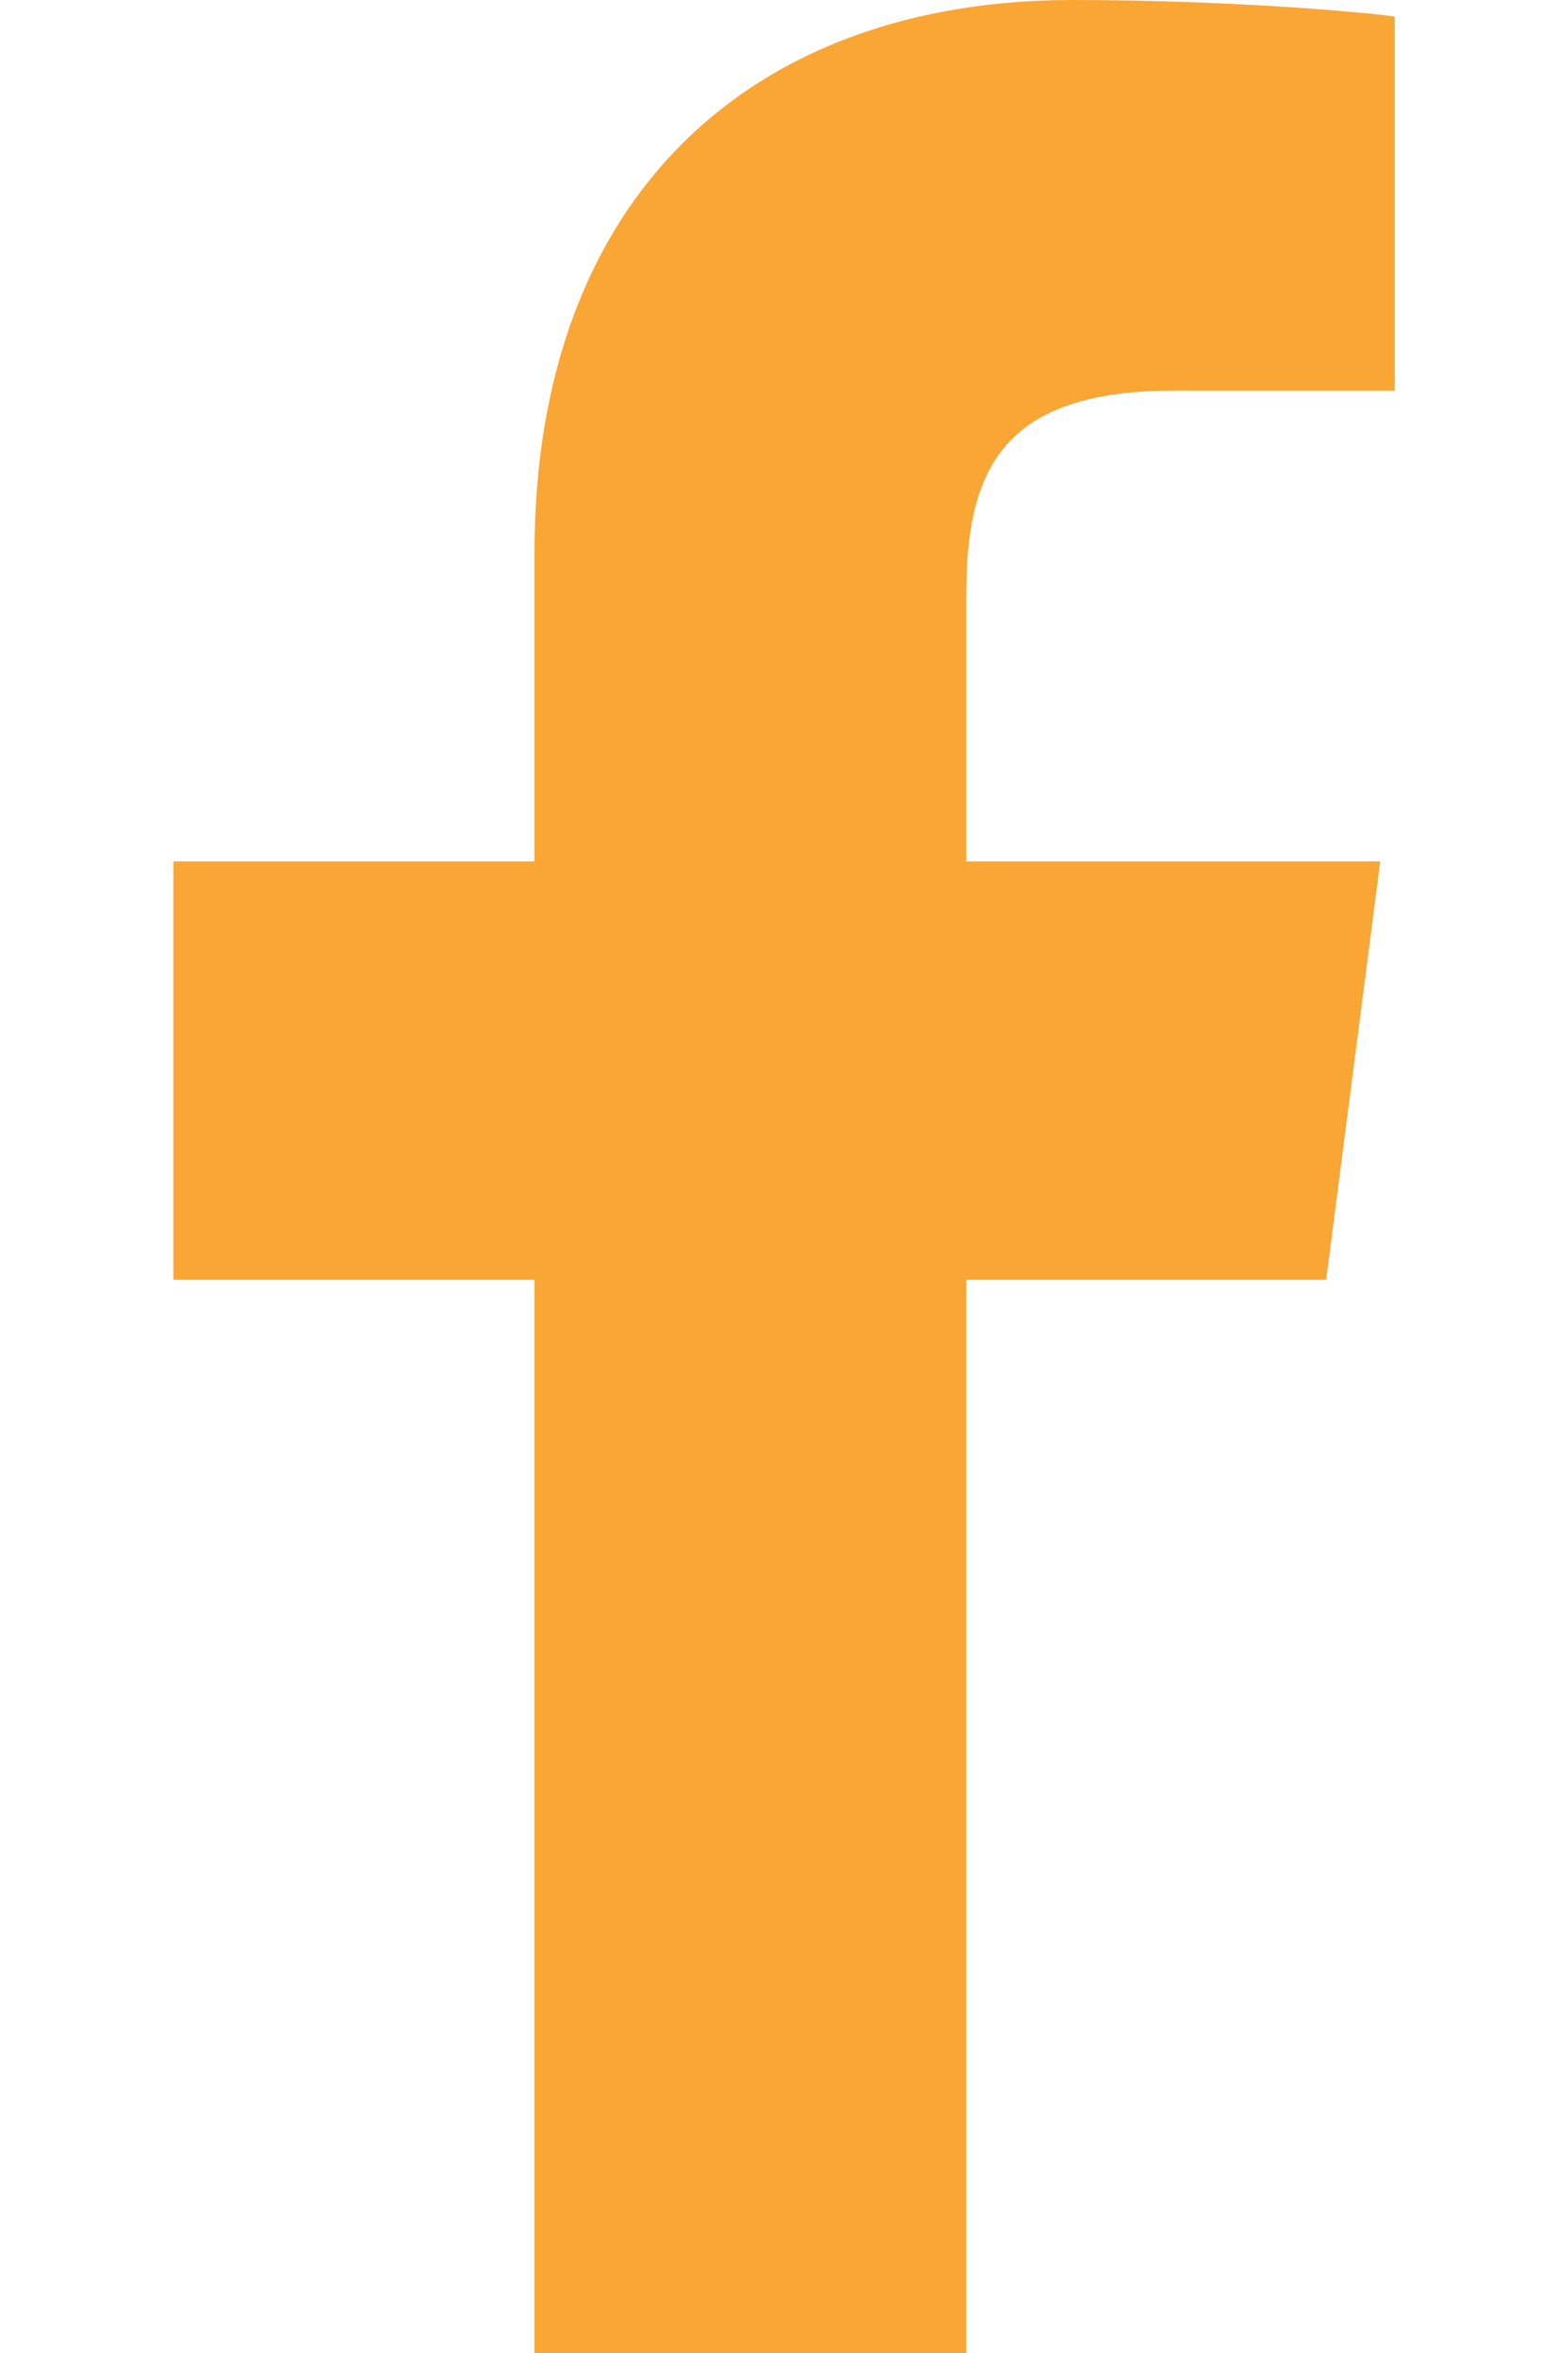
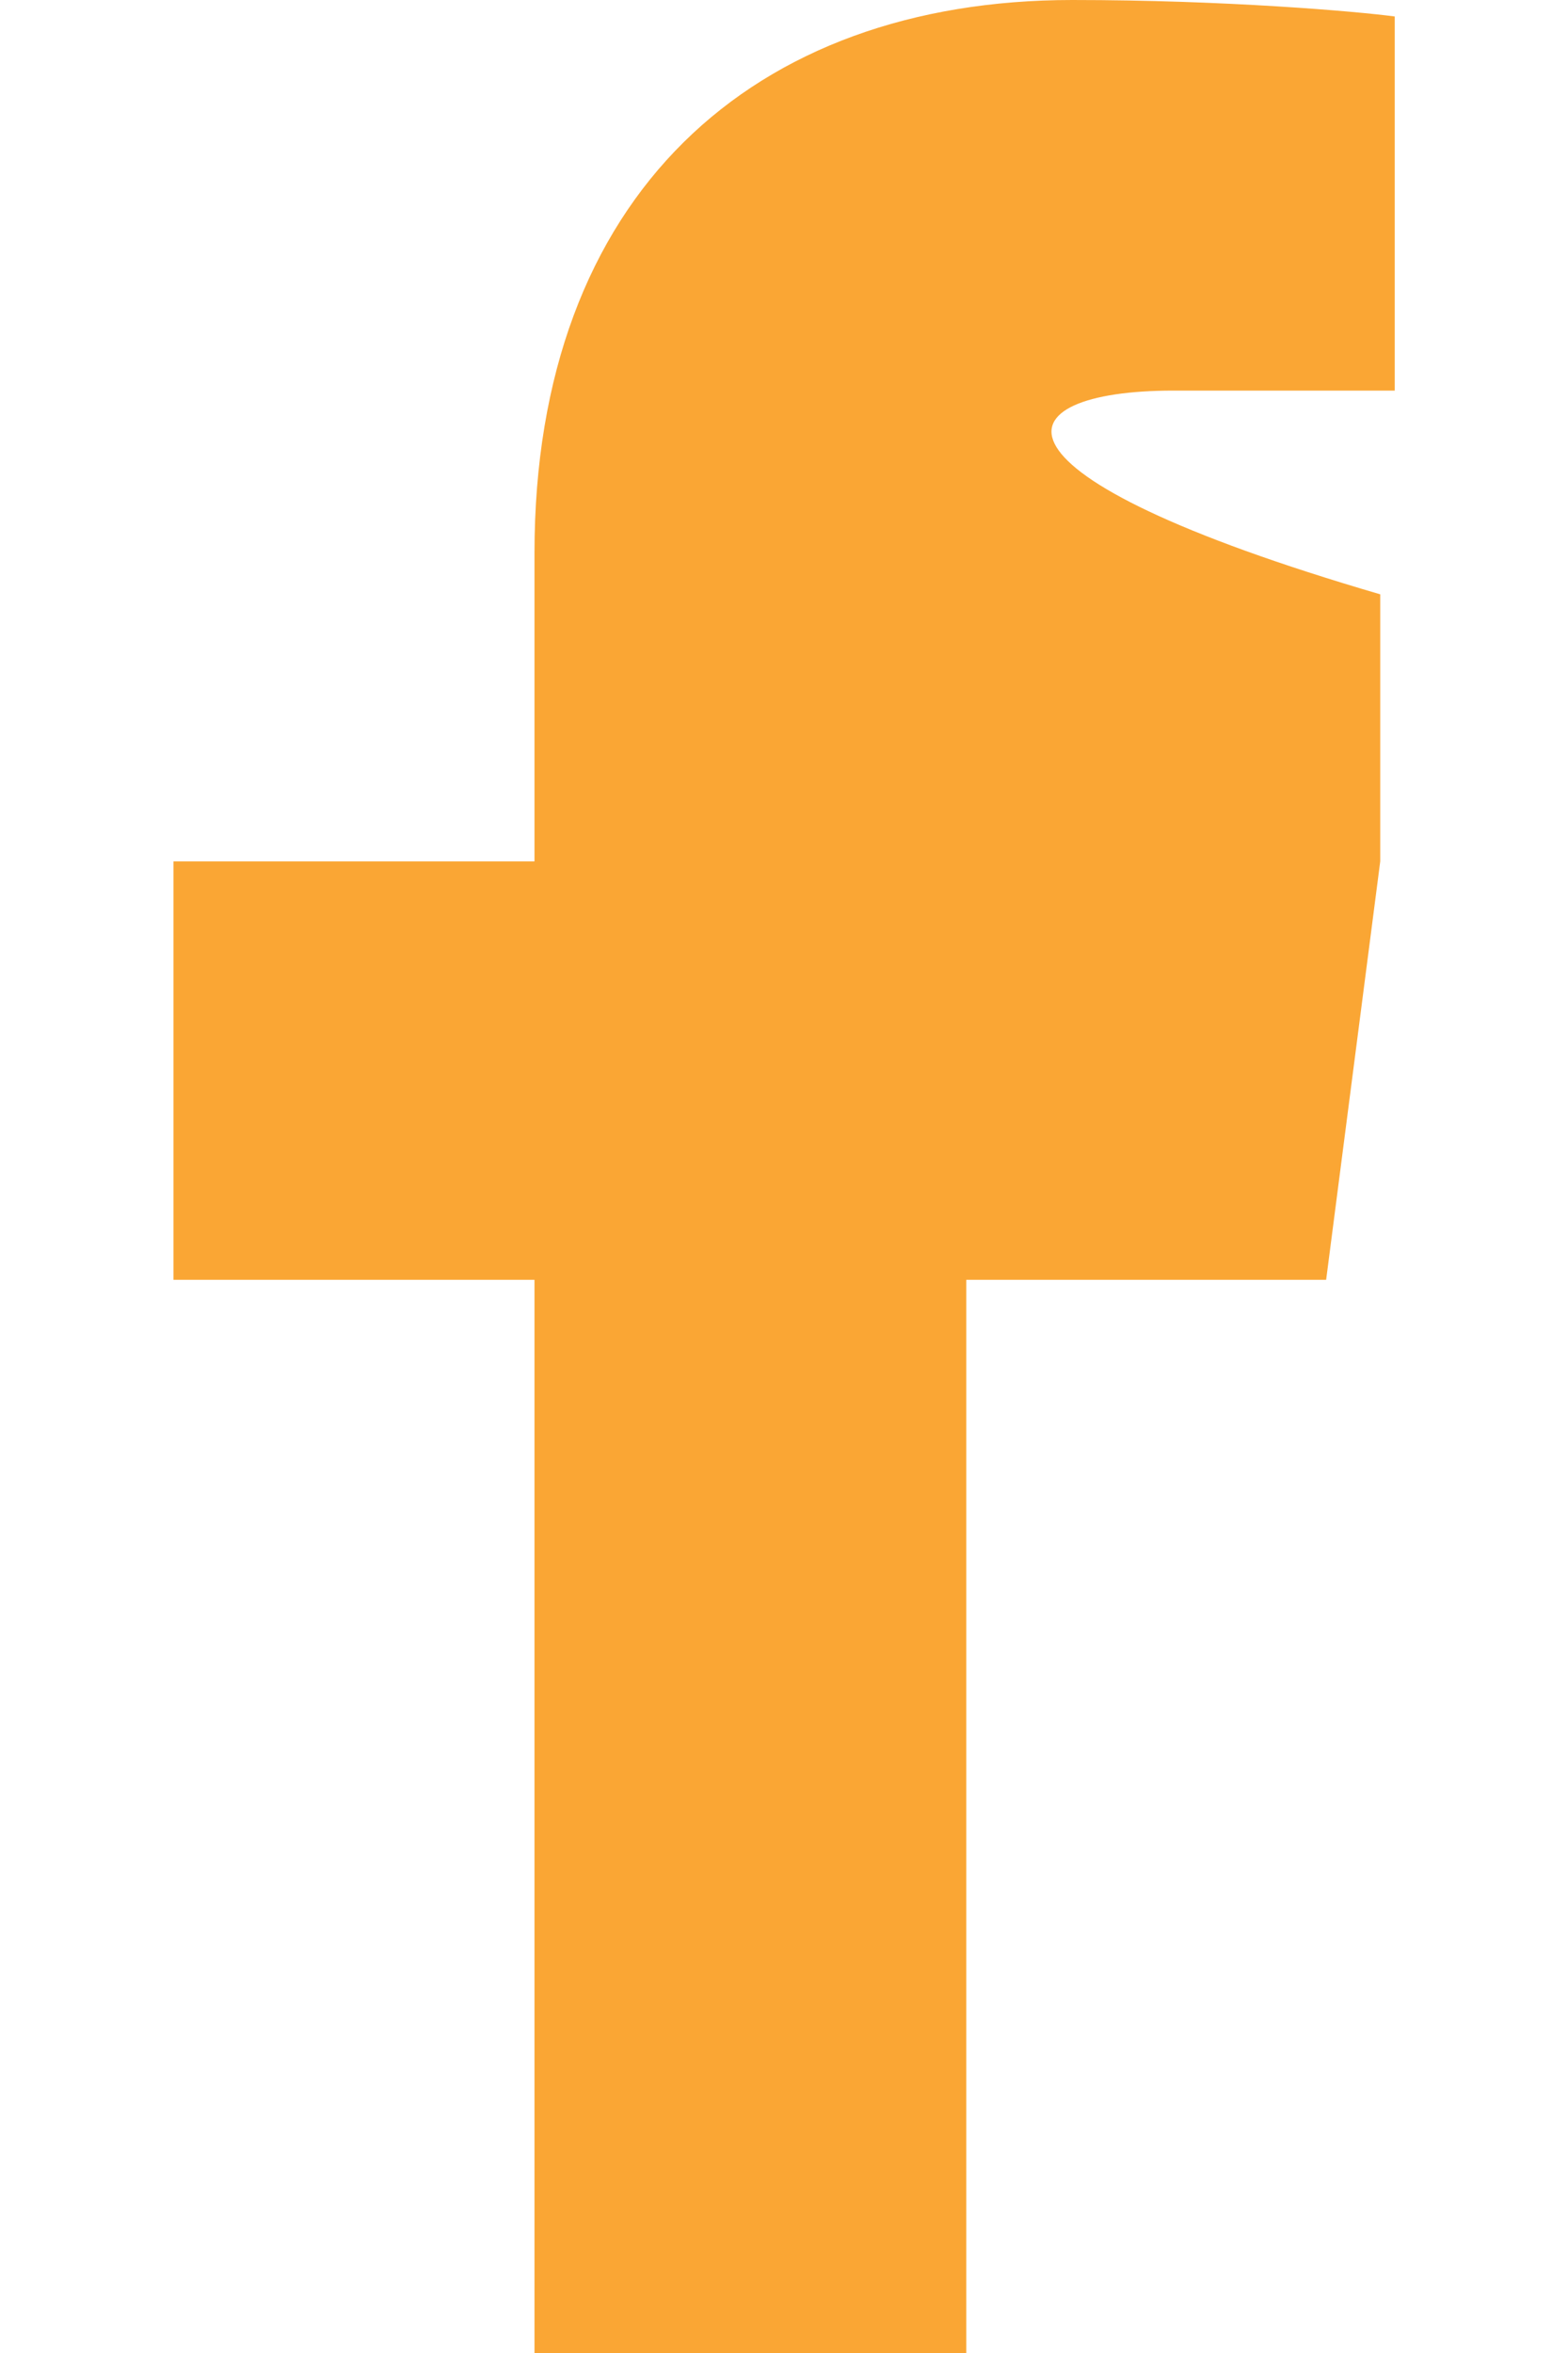
<svg xmlns="http://www.w3.org/2000/svg" width="8" height="12" viewBox="0 0 8 12" fill="none">
-   <path d="M4.93 12V6.527H6.766L7.042 4.393H4.93V3.031C4.93 2.413 5.1 1.992 5.987 1.992L7.116 1.992V0.084C6.921 0.058 6.251 0 5.471 0C3.842 0 2.727 0.994 2.727 2.82V4.393H0.885V6.527H2.727V12H4.93Z" fill="#FAA634" />
+   <path d="M4.93 12V6.527H6.766L7.042 4.393V3.031C4.93 2.413 5.1 1.992 5.987 1.992L7.116 1.992V0.084C6.921 0.058 6.251 0 5.471 0C3.842 0 2.727 0.994 2.727 2.82V4.393H0.885V6.527H2.727V12H4.93Z" fill="#FAA634" />
</svg>